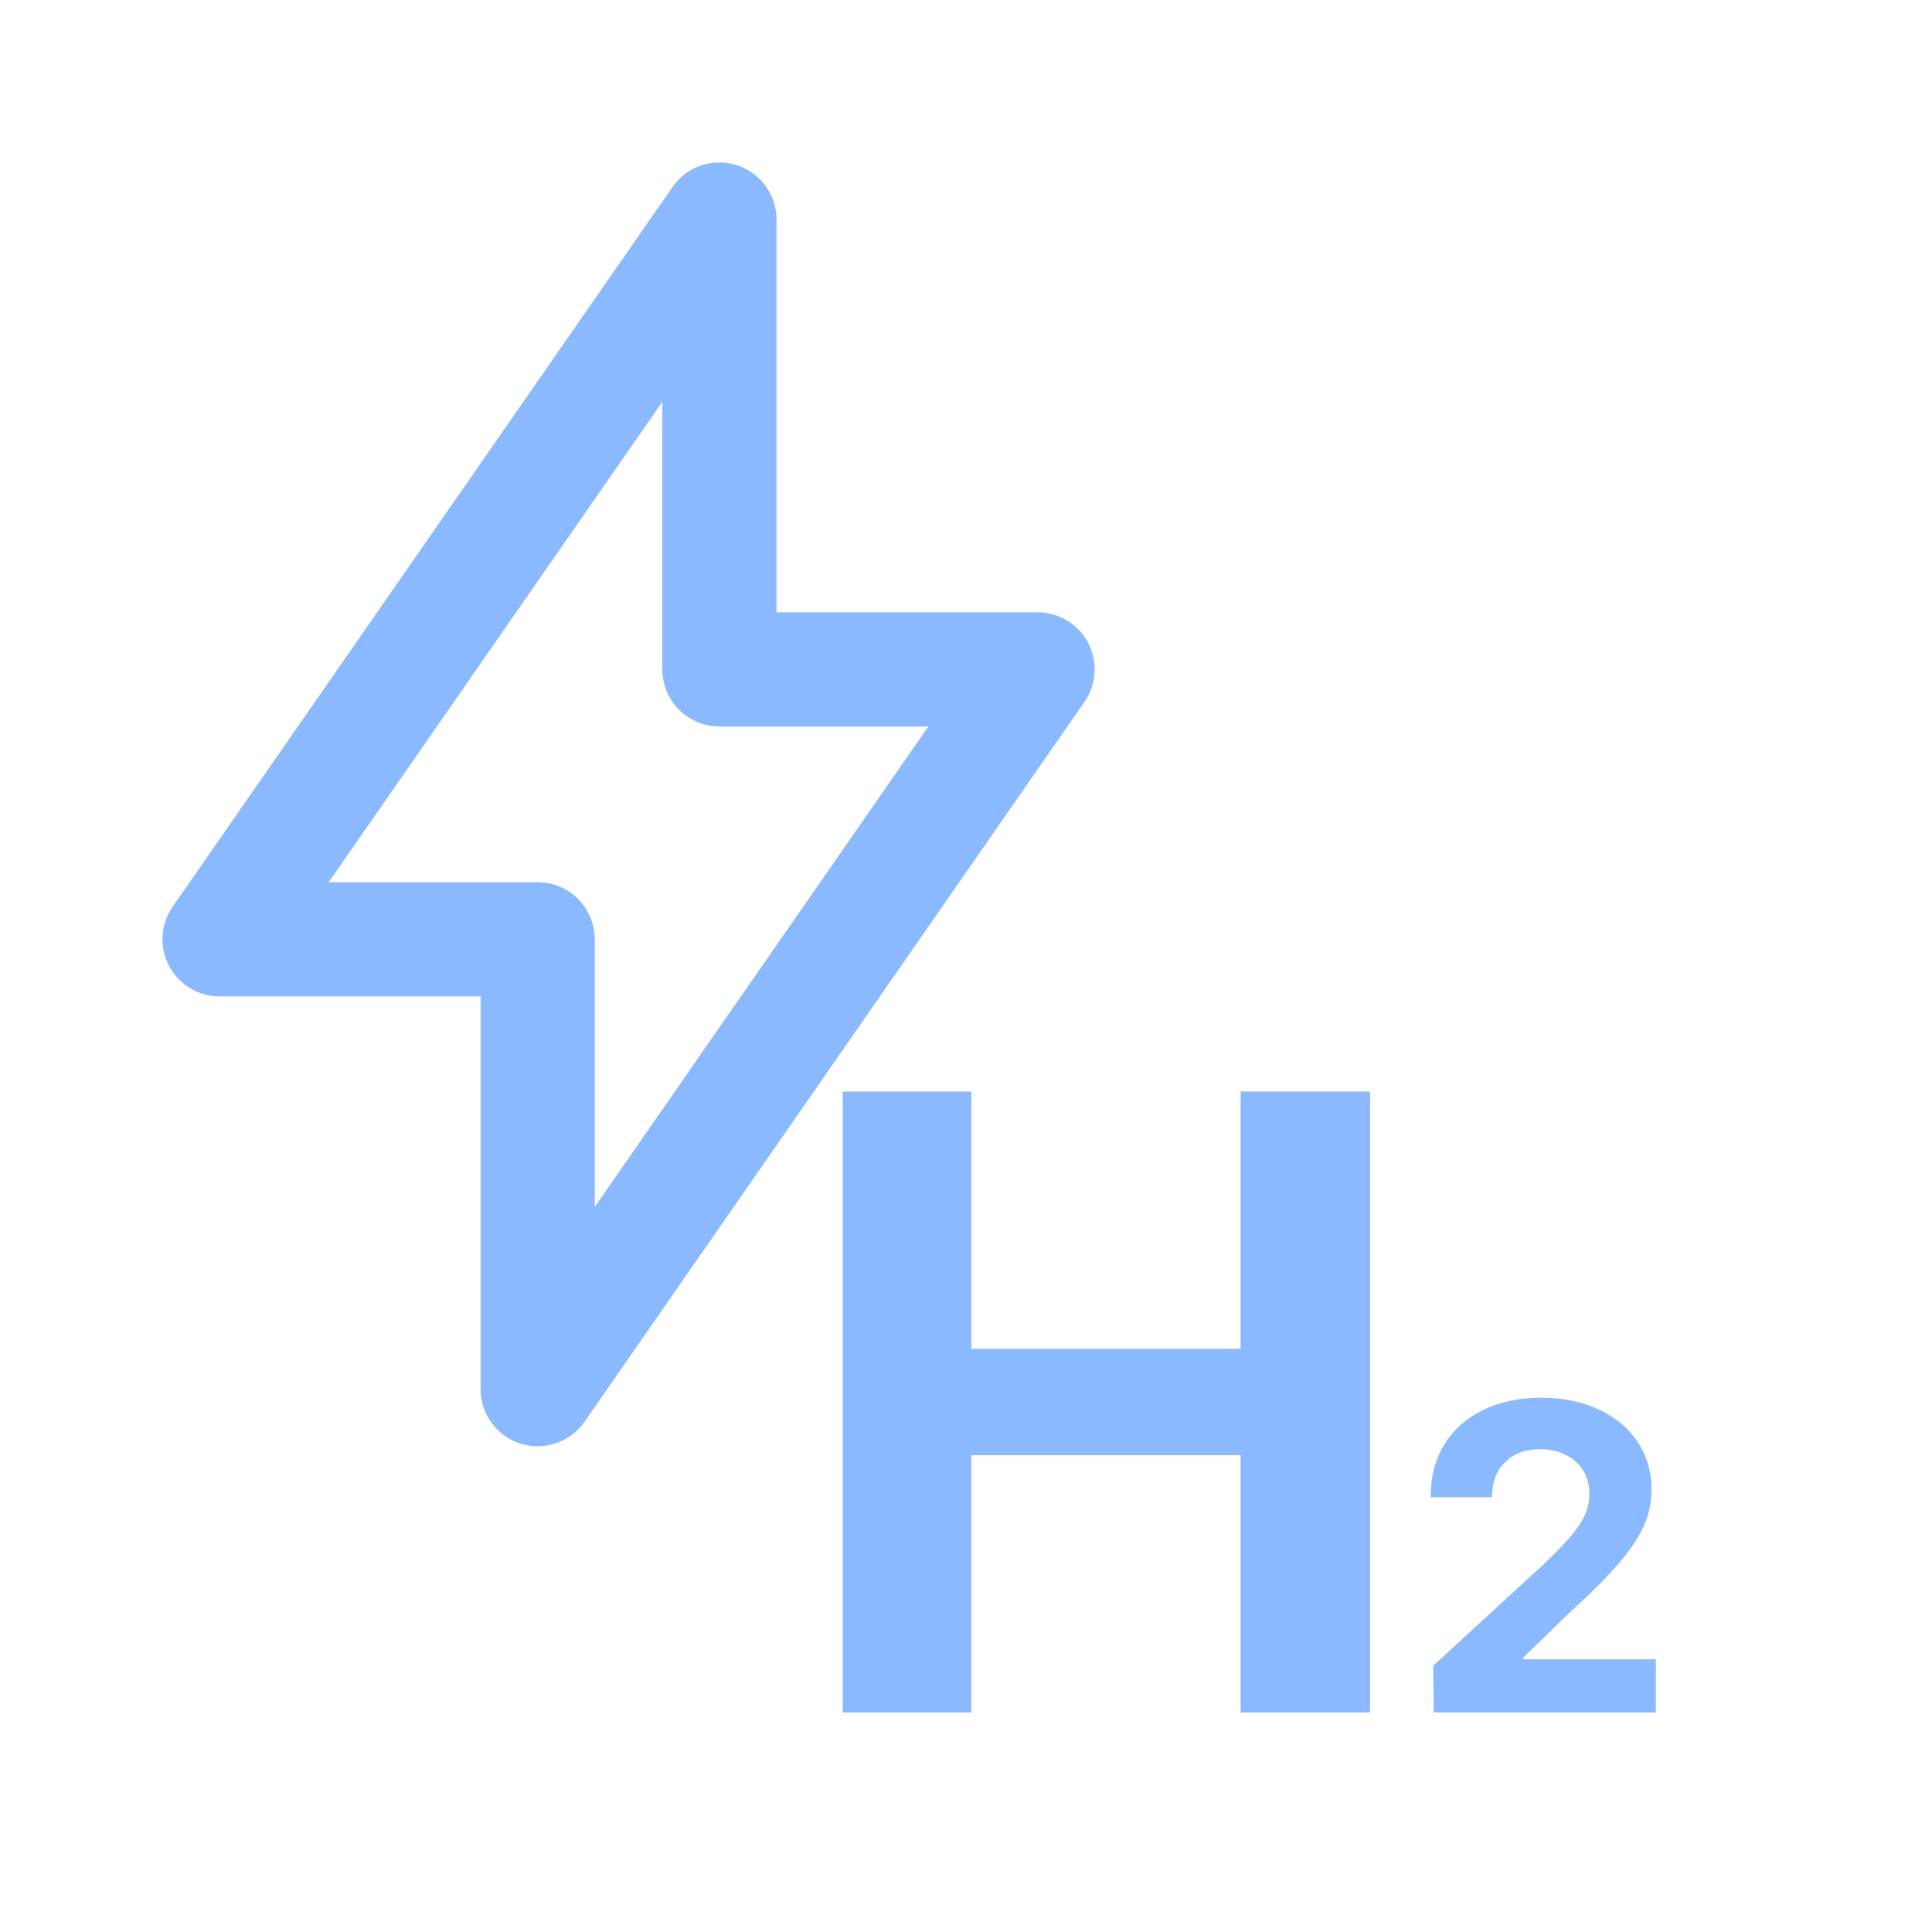
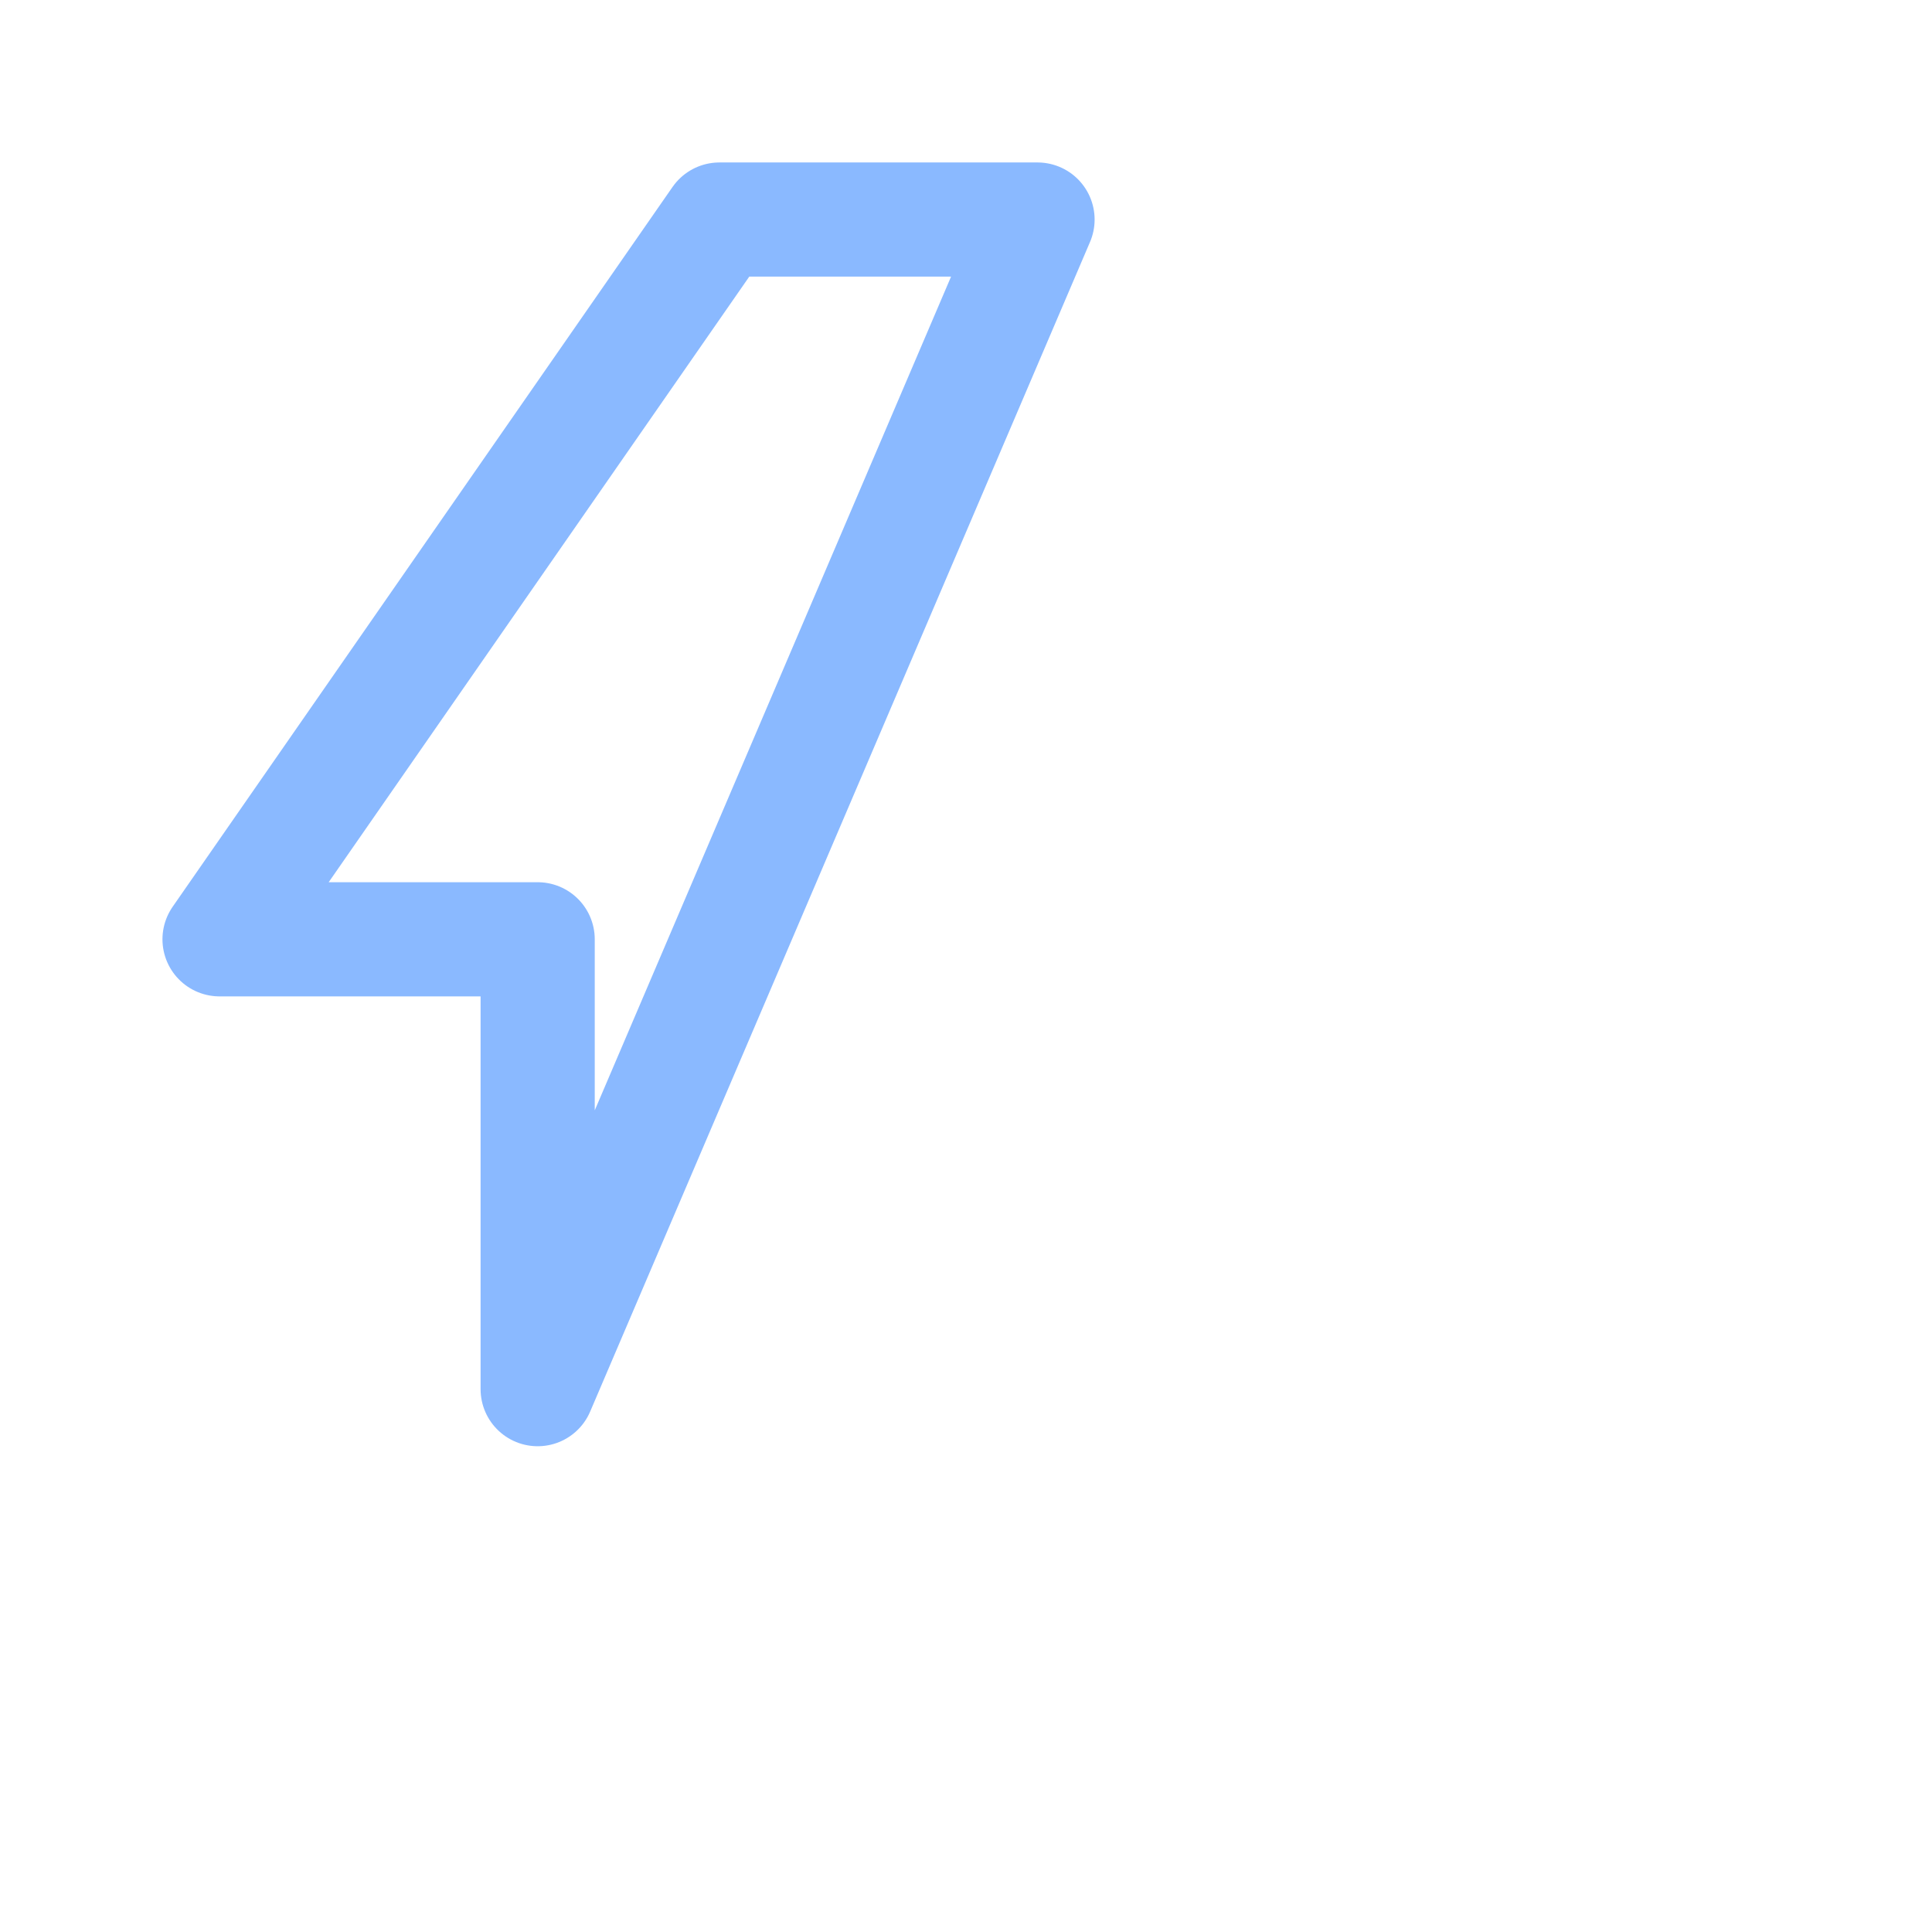
<svg xmlns="http://www.w3.org/2000/svg" width="44" height="44" viewBox="0 0 44 44" fill="none">
-   <path d="M16.384 5V15.245H23.629L12.245 31.637V21.392H5L16.384 5Z" stroke="#8AB9FF" stroke-width="2.6" stroke-linecap="round" stroke-linejoin="round" />
-   <path d="M19.191 24.859H22.121V30.719H28.254V24.859H31.203V39H28.254V33.141H22.121V39H19.191V24.859ZM32.641 37.935L35.181 35.602C35.431 35.361 35.625 35.16 35.761 35.001C35.901 34.842 36.009 34.684 36.084 34.527C36.159 34.368 36.196 34.199 36.196 34.02C36.196 33.815 36.147 33.635 36.05 33.482C35.955 33.329 35.822 33.212 35.649 33.131C35.48 33.046 35.288 33.004 35.073 33.004C34.741 33.004 34.476 33.103 34.277 33.302C34.079 33.497 33.979 33.762 33.979 34.098H32.583C32.58 33.642 32.682 33.243 32.89 32.901C33.102 32.56 33.398 32.296 33.779 32.11C34.16 31.925 34.598 31.832 35.093 31.832C35.591 31.832 36.03 31.922 36.411 32.101C36.792 32.276 37.086 32.522 37.295 32.838C37.506 33.154 37.612 33.515 37.612 33.922C37.612 34.199 37.558 34.465 37.451 34.723C37.344 34.977 37.156 35.261 36.889 35.577C36.626 35.89 36.251 36.266 35.766 36.705L34.692 37.75V37.789H37.71V39H32.651L32.641 37.935Z" fill="#8AB9FF" />
+   <path d="M16.384 5H23.629L12.245 31.637V21.392H5L16.384 5Z" stroke="#8AB9FF" stroke-width="2.6" stroke-linecap="round" stroke-linejoin="round" />
</svg>